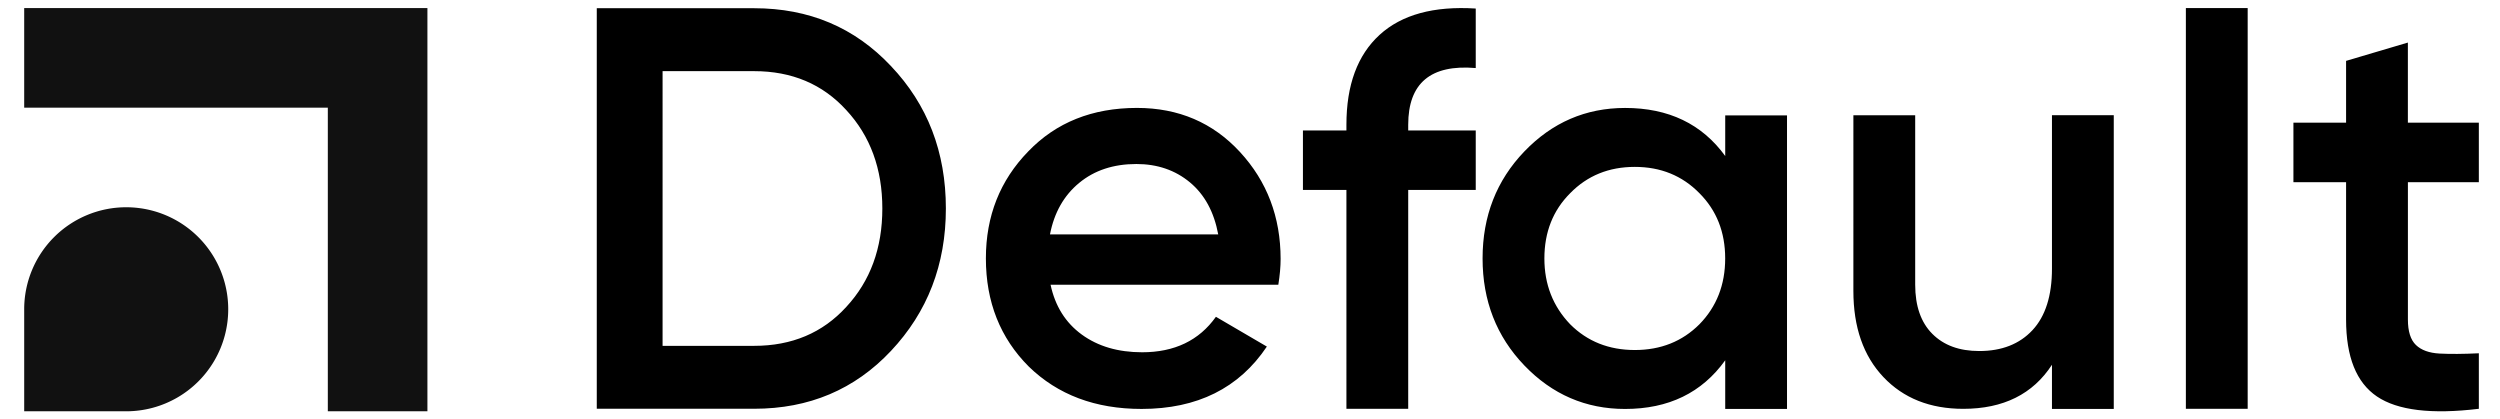
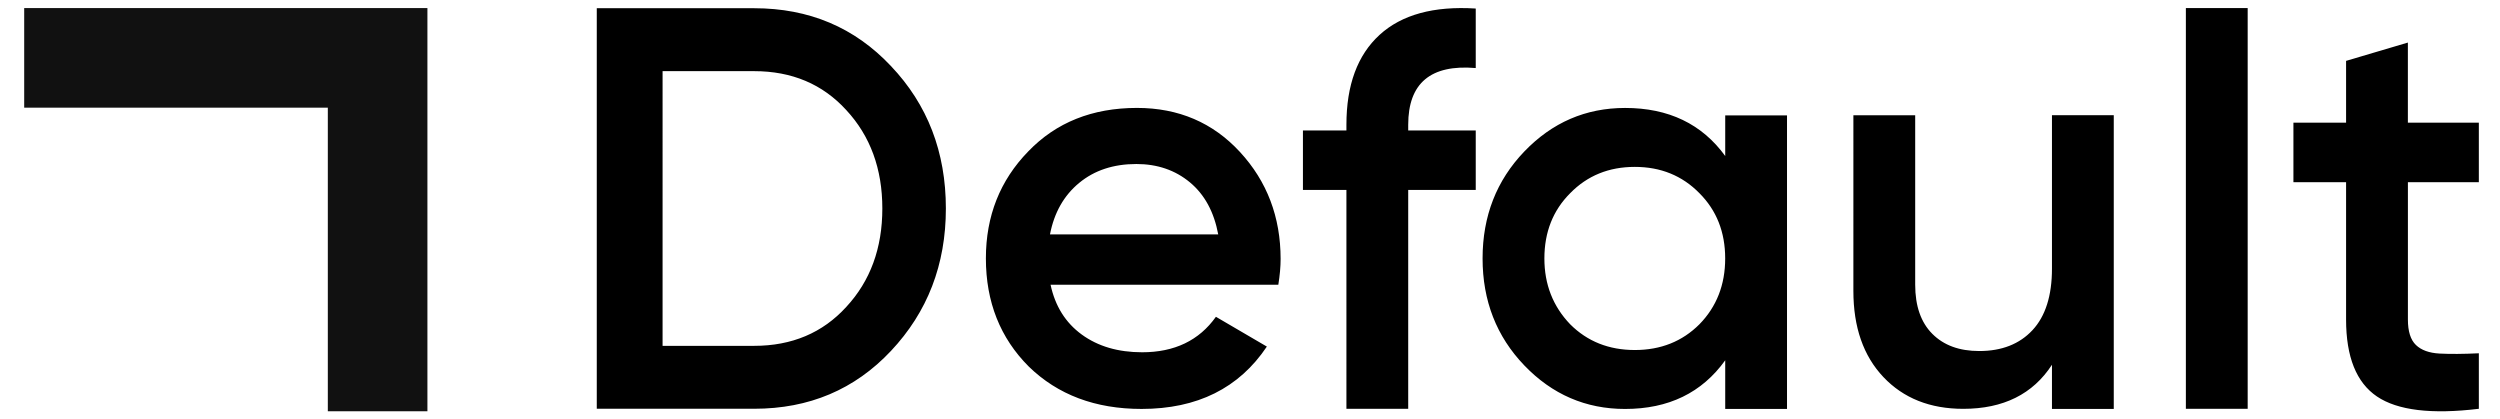
<svg xmlns="http://www.w3.org/2000/svg" fill="none" viewBox="6 7 155 26">
  <path fill="#111" d="M32.5 7.5h-25v6.175h18.825V32.5H32.5z" />
-   <path fill="#111" d="M13.825 19.85A6.325 6.325 0 0 0 7.5 26.174V32.5h6.325a6.325 6.325 0 1 0 0-12.65" />
  <path fill="#000" d="M43 7.51h9.757q5.11 0 8.48 3.583 3.407 3.583 3.407 8.834 0 5.214-3.407 8.833-3.37 3.584-8.48 3.583H43zm4.08 20.932h5.677q3.512 0 5.712-2.413 2.236-2.412 2.236-6.102t-2.236-6.103q-2.199-2.412-5.712-2.413H47.08zm38.176-3.788H71.135q.425 1.988 1.933 3.087t3.742 1.1q3.015 0 4.577-2.2l3.158 1.847q-2.59 3.867-7.77 3.866-4.292.001-6.99-2.626-2.66-2.66-2.66-6.706-.001-3.938 2.626-6.634 2.59-2.696 6.74-2.697 3.868 0 6.387 2.732 2.519 2.731 2.52 6.634 0 .712-.142 1.597M71.1 21.533h10.43q-.39-2.093-1.756-3.228t-3.317-1.136q-2.13 0-3.548 1.171-1.42 1.17-1.81 3.193M97.496 7.529v3.69q-4.187-.355-4.187 3.513v.355h4.187v3.69h-4.187v13.568h-3.831V18.777h-2.696v-3.69h2.696v-.355q0-3.69 2.057-5.571 2.057-1.879 5.96-1.632m15.469 9.144v-2.52h3.831v18.202h-3.831v-3.017q-2.165 3.018-6.21 3.017-3.654 0-6.244-2.697t-2.59-6.634 2.59-6.634 6.244-2.697q4.045-.002 6.21 2.98m-9.614 10.431q1.594 1.596 4.008 1.597 2.412 0 4.008-1.597 1.596-1.632 1.596-4.08t-1.596-4.045q-1.597-1.632-4.008-1.632-2.413 0-4.008 1.632-1.597 1.597-1.598 4.045 0 2.412 1.598 4.08m29.872-3.45v-9.51h3.832v18.211h-3.832v-2.74q-1.774 2.732-5.499 2.732-3.086 0-4.95-1.968-1.863-1.969-1.863-5.34V14.148h3.832v10.5q0 1.988 1.064 3.052 1.062 1.065 2.909 1.064 2.093 0 3.3-1.295 1.207-1.298 1.207-3.815m12.134 8.691h-3.832V7.5h3.832zm14.332-17.739v3.69h-4.398v8.515q0 1.101.497 1.578.496.48 1.471.532t2.43-.018v3.442q-4.4.532-6.316-.763t-1.915-4.771v-8.515h-3.265v-3.69h3.265v-3.832l3.831-1.135v4.967z" />
</svg>